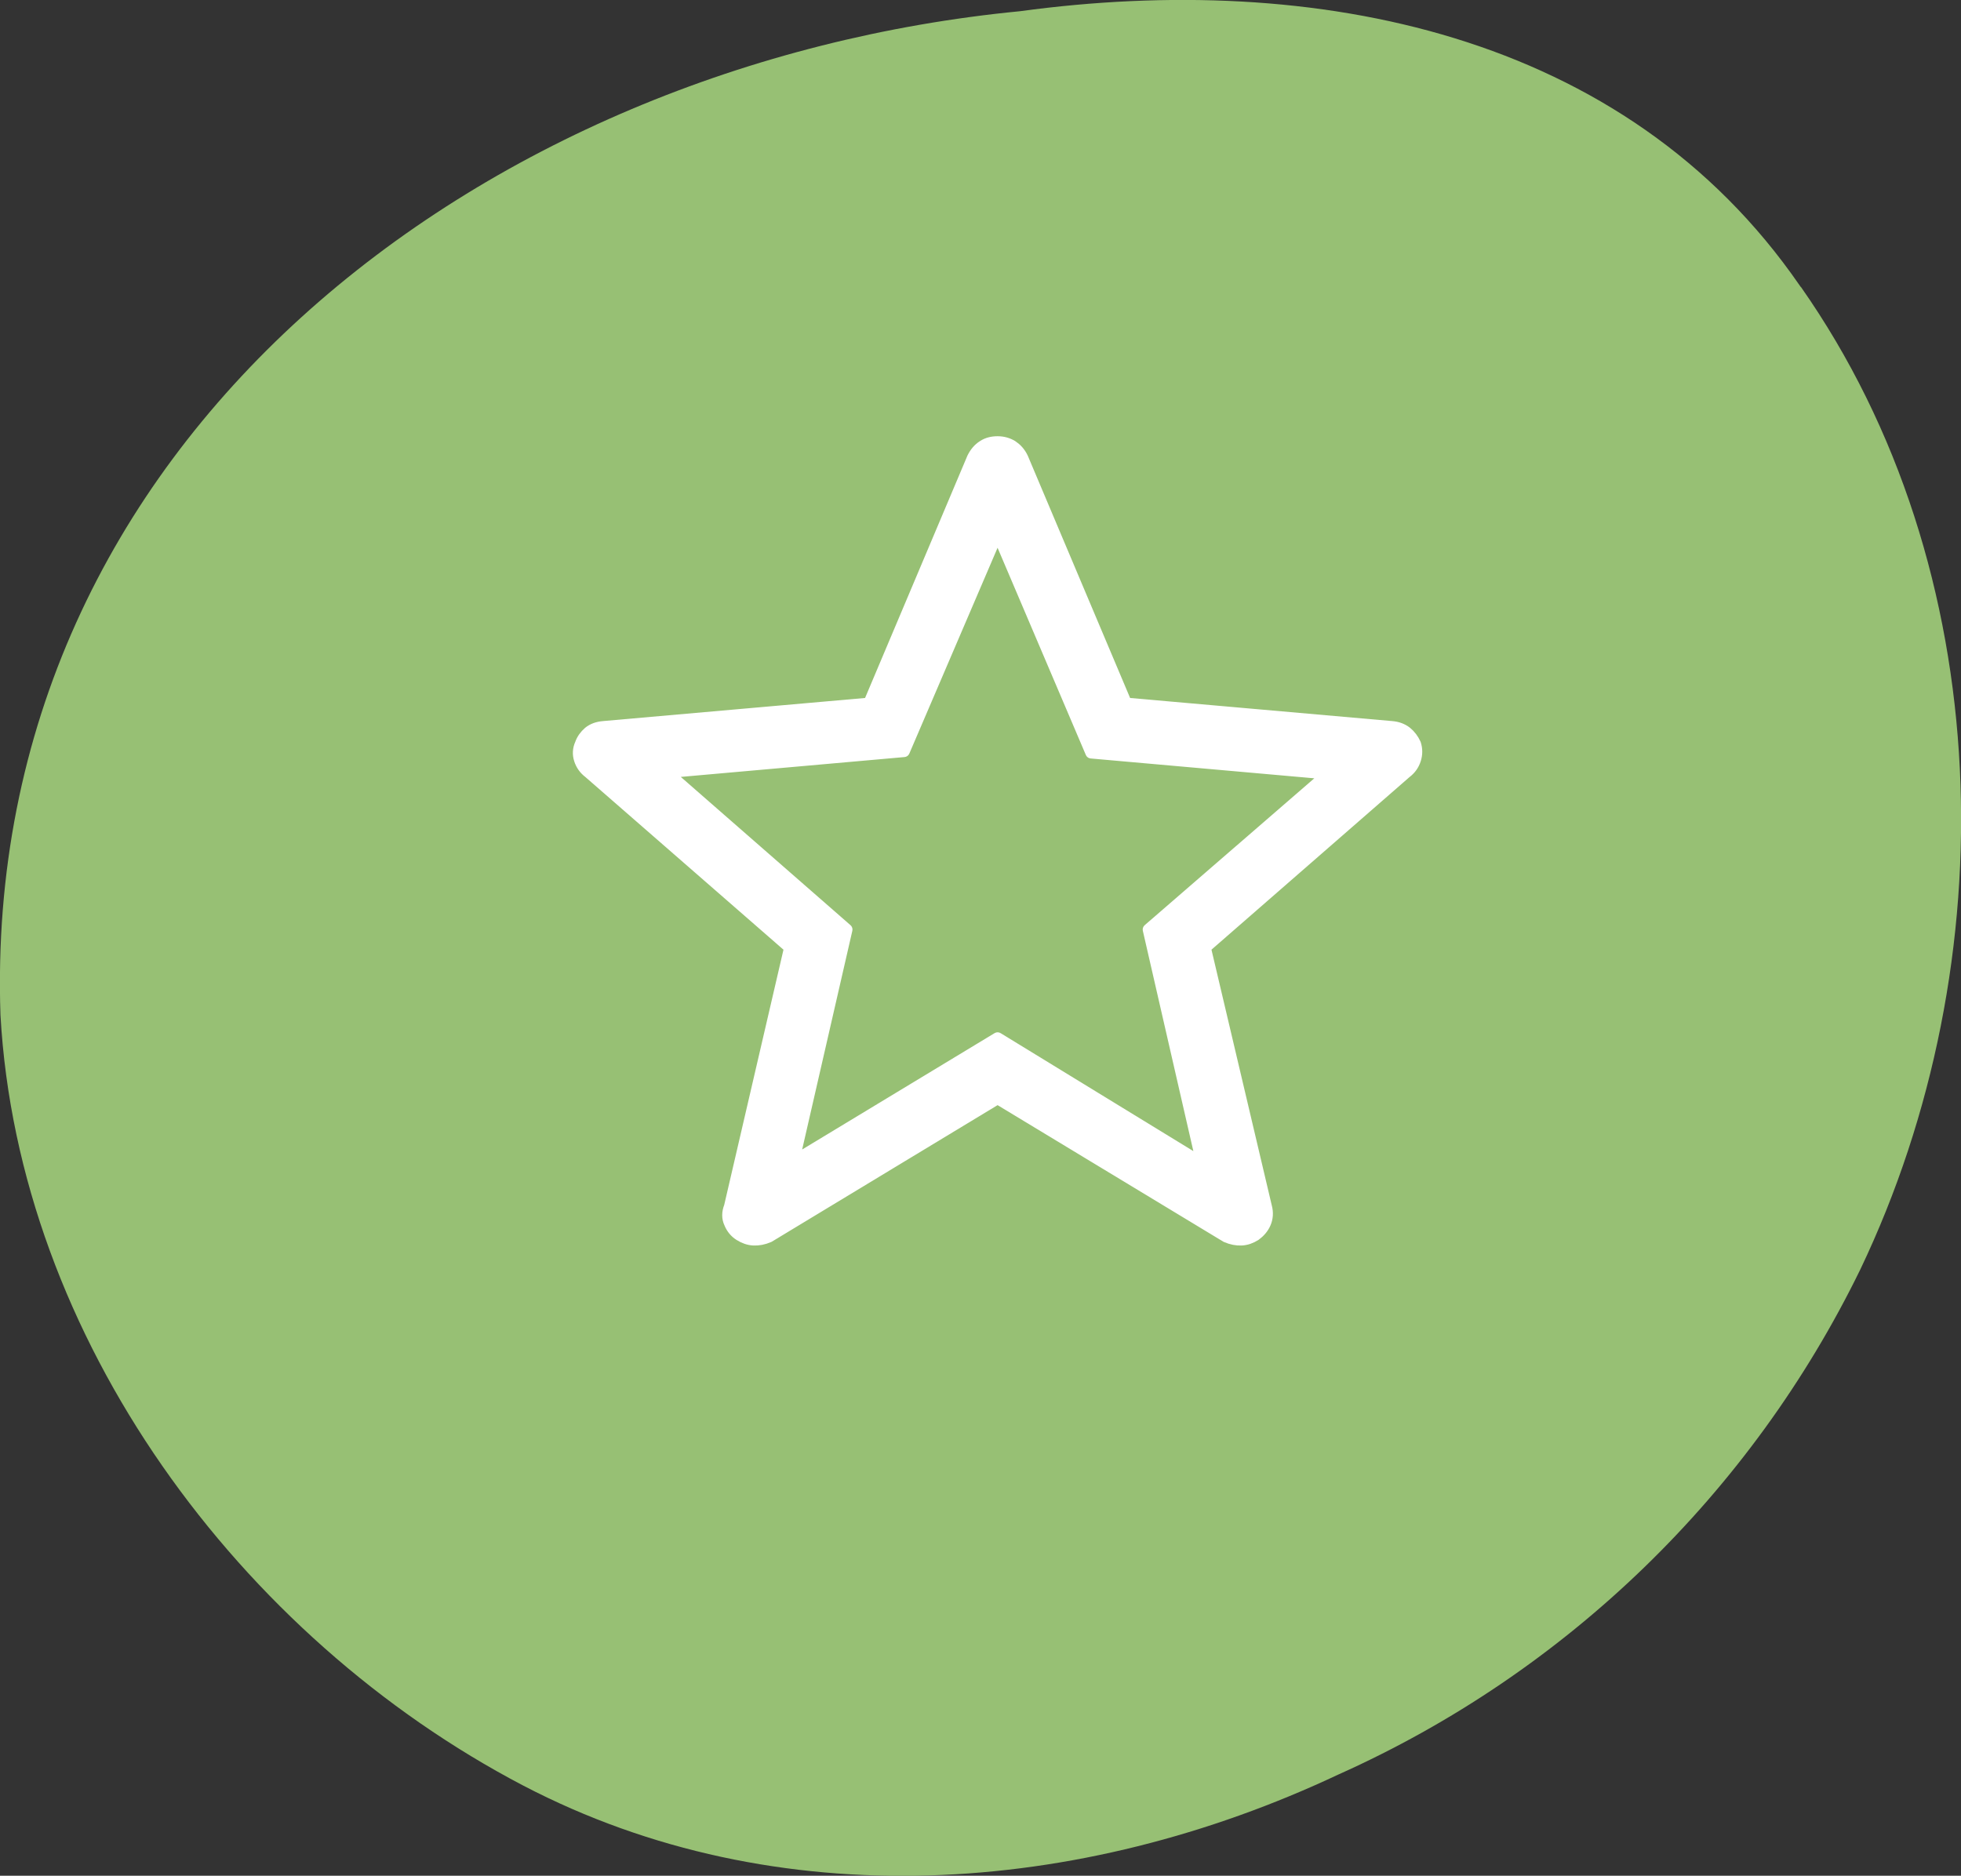
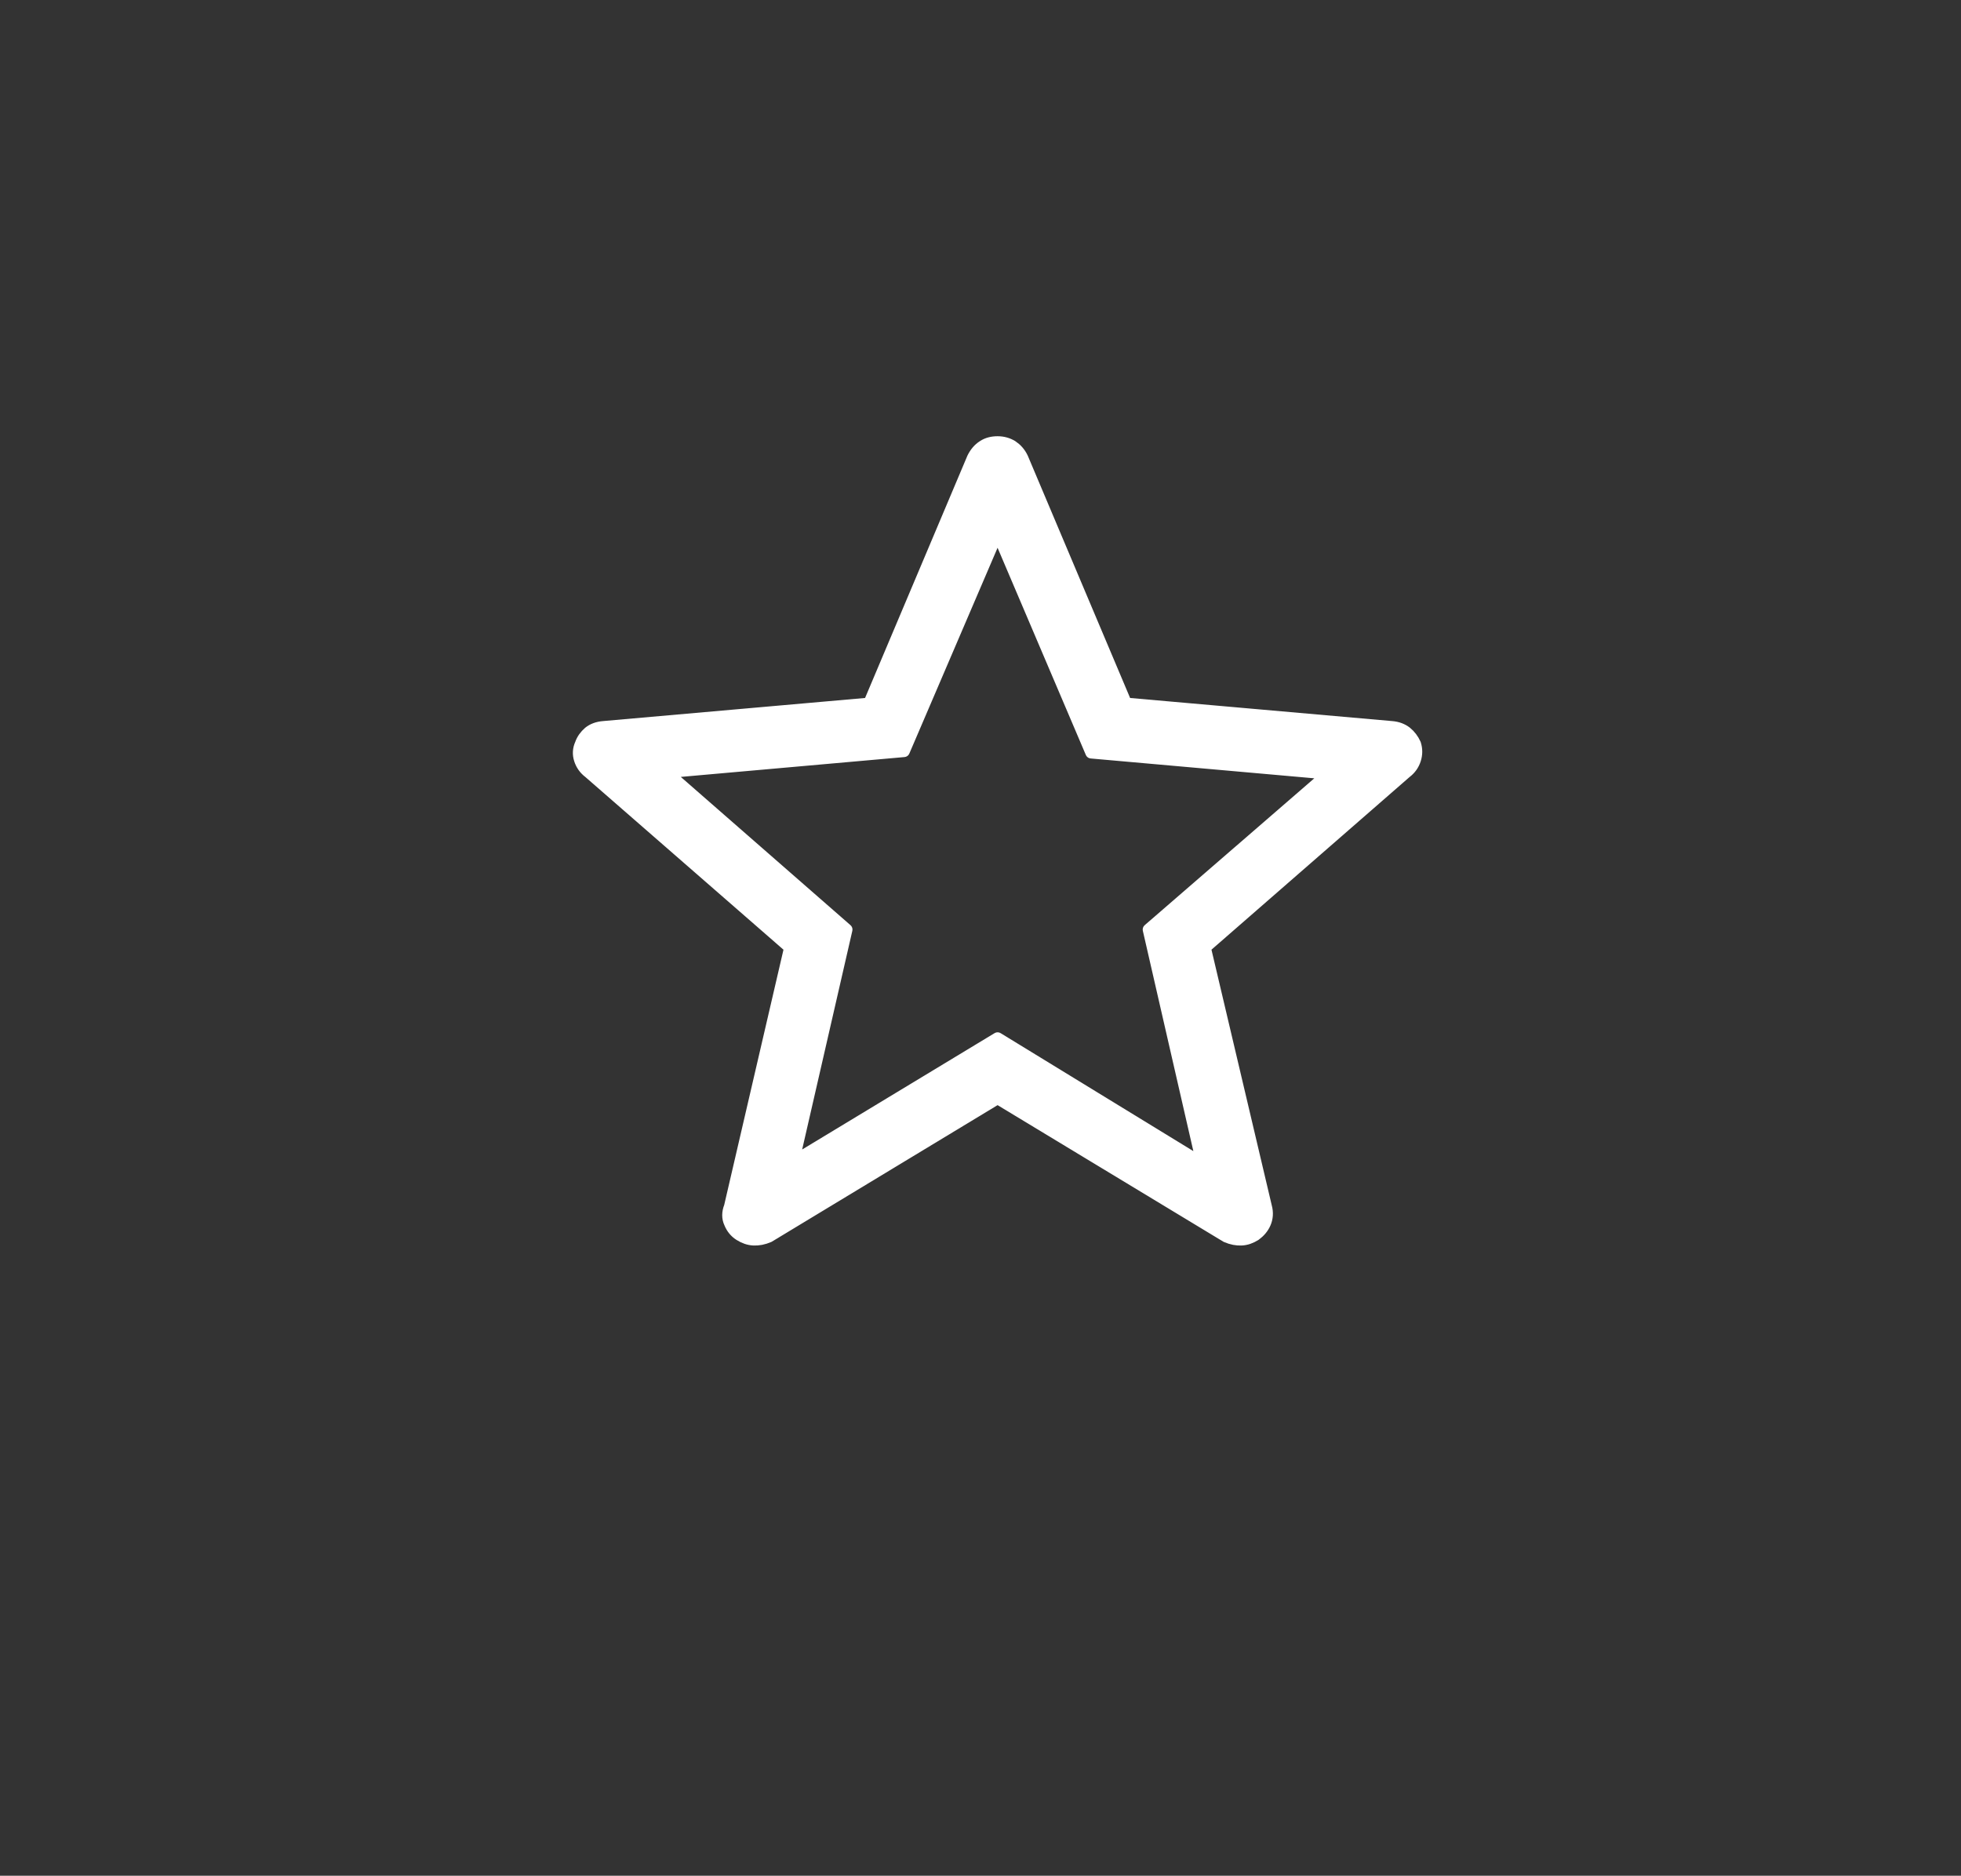
<svg xmlns="http://www.w3.org/2000/svg" id="Layer_2" viewBox="0 0 83.78 80.15">
  <rect x="0" y="0" width="83.78" height="80.15" fill="#333333" stroke="none" />
  <defs>
    <style> .cls-1 { fill: #fff; stroke: #fff; stroke-linecap: round; stroke-linejoin: round; stroke-width: .5px; } .cls-2 { fill: #97c074; } </style>
  </defs>
  <g id="Layer_1-2" data-name="Layer_1">
    <g>
      <g id="Group_364">
        <g id="Group_328-2">
-           <path id="Path_234-2" class="cls-2" d="M76.94,12.26c8.45,12.05,8.81,28.85,2.54,41.98-4.67,9.58-12.56,17.22-22.29,21.58-11.06,5.21-23.98,6.14-34.83.48C10.24,69.96.79,57.18.02,43.37-.81,18.81,20.63,2.71,43.57.48c12.58-1.71,25.85.88,33.32,11.72l.05.07Z" />
-         </g>
+           </g>
      </g>
      <path class="cls-1" d="M33.89,49.64l8.73-5.28,8.74,5.35-2.29-9.99,7.69-6.66-10.14-.9-4-9.39-4,9.33-10.14.9,7.69,6.72-2.28,9.94ZM42.62,46.93l-9.77,5.91c-.23.1-.45.14-.66.13-.2-.01-.4-.08-.59-.2-.19-.12-.33-.29-.42-.51-.1-.21-.1-.45,0-.7l2.57-11.07-8.58-7.48c-.2-.15-.33-.34-.4-.56-.07-.22-.06-.44.04-.66.07-.2.19-.36.35-.5.16-.13.37-.21.63-.23l11.34-1,4.43-10.49c.11-.22.25-.39.44-.51.18-.12.39-.17.62-.17.23,0,.44.06.62.17.18.12.33.28.44.51l4.43,10.49,11.34,1c.26.02.46.1.63.23.16.13.29.3.38.5.07.22.07.44,0,.66-.07.22-.2.41-.4.56l-8.58,7.48,2.61,11.07c.07.25.05.49-.04.7-.09.21-.24.38-.42.51-.19.12-.38.19-.59.2-.2.01-.42-.03-.65-.13l-9.77-5.91Z" />
    </g>
  </g>
</svg>